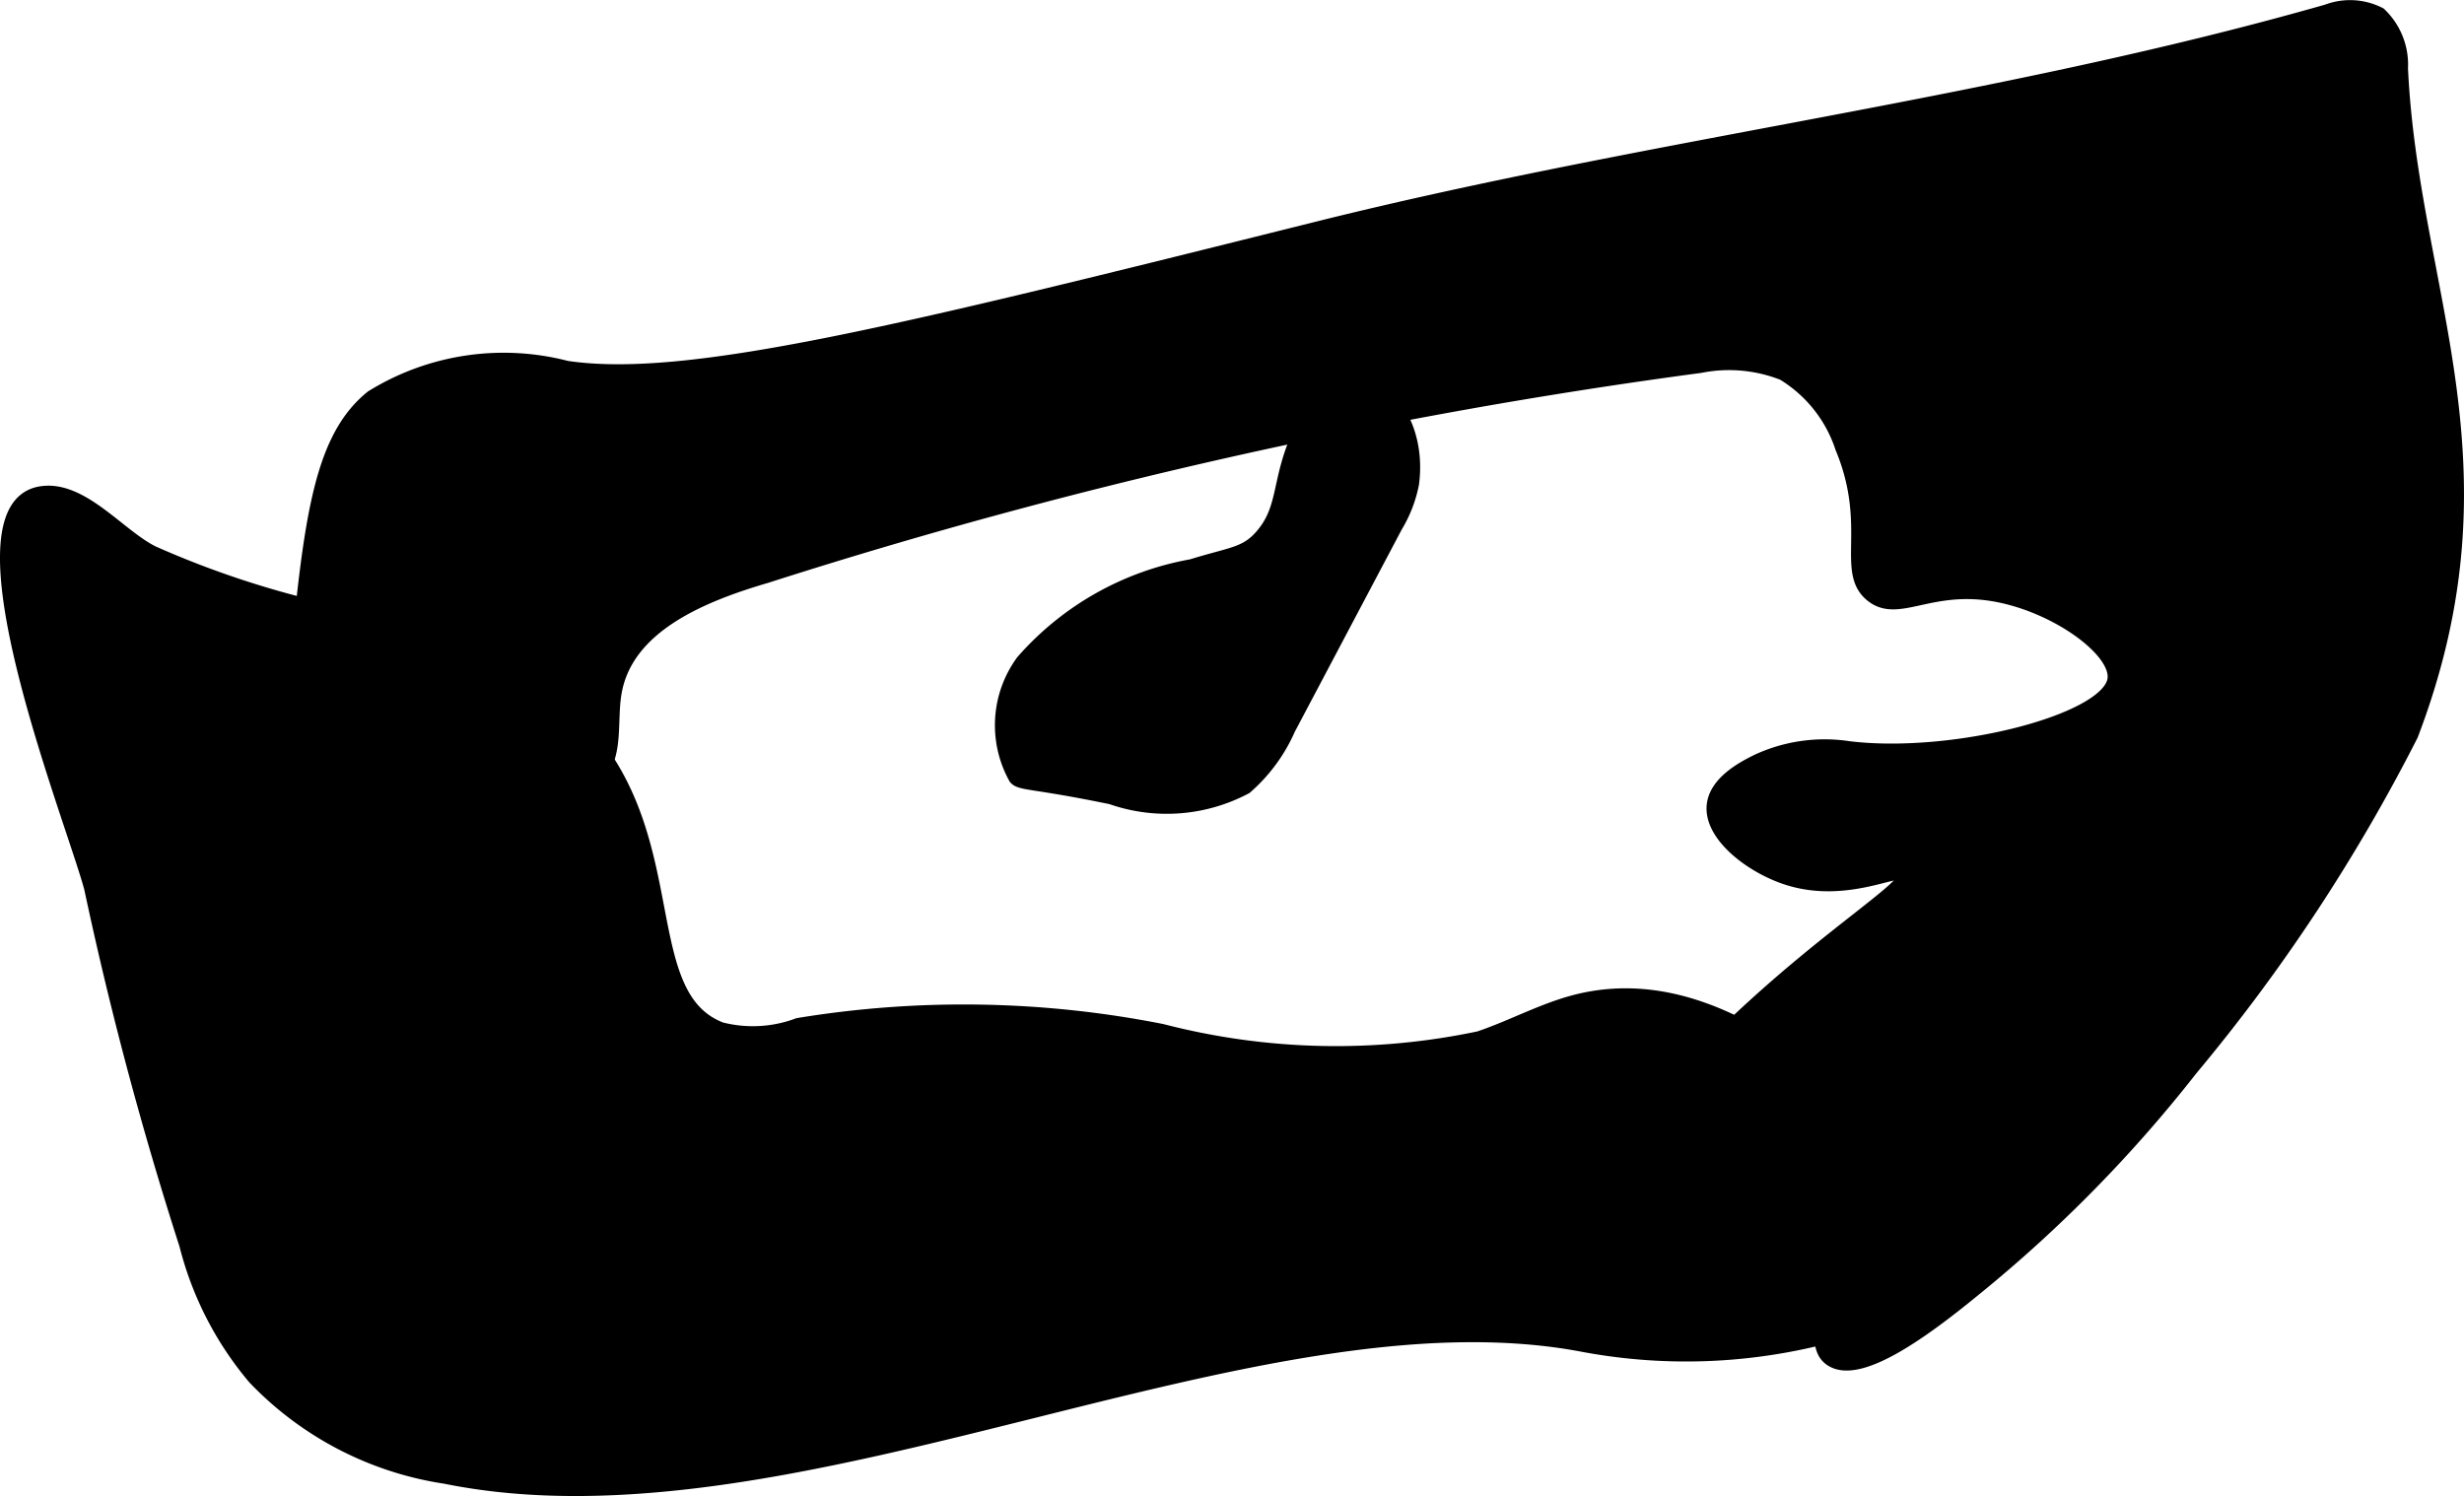
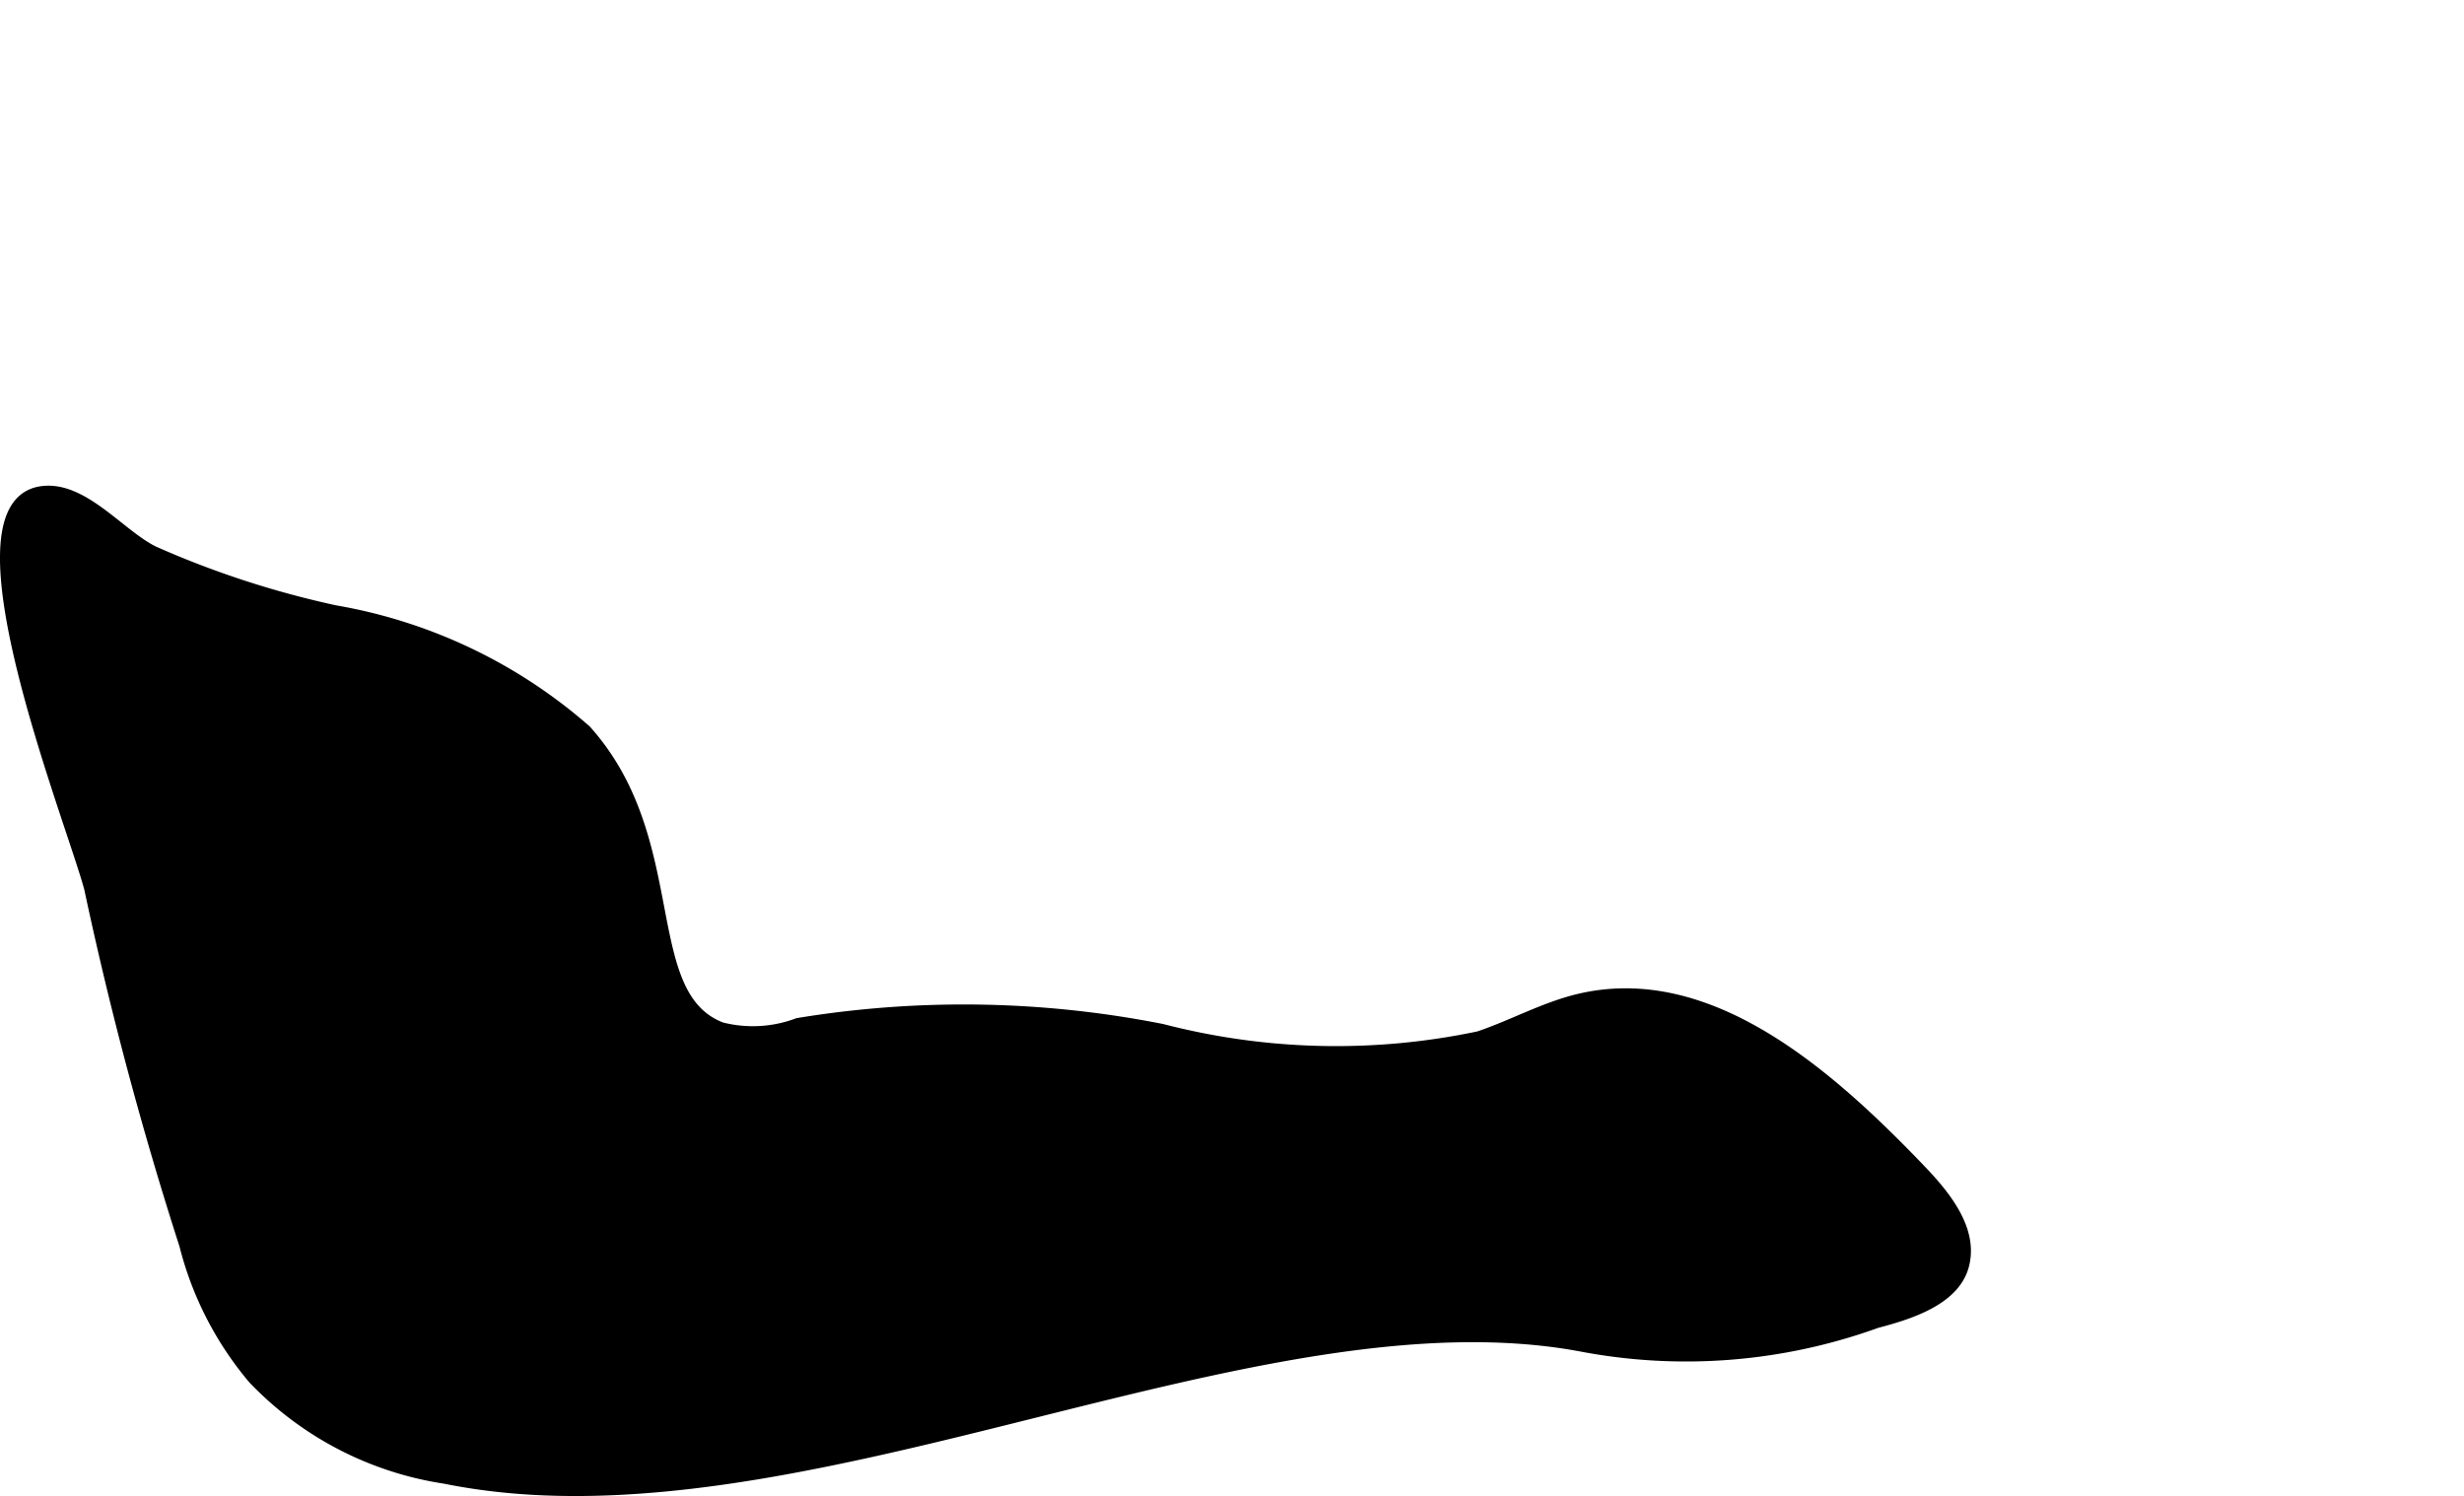
<svg xmlns="http://www.w3.org/2000/svg" version="1.1" width="9.855mm" height="5.984mm" viewBox="0 0 27.935 16.962">
  <defs>
    <style type="text/css">
      .a {
        stroke: #000;
        stroke-miterlimit: 10;
        stroke-width: 0.15px;
      }
    </style>
  </defs>
-   <path class="a" d="M3.319,7.997a1.321,1.321,0,0,0,.189,1.044,1.156,1.156,0,0,0,1.417.167c.358-.266.347-.792.542-.792.135 0.0.141.254.388.415a.779.779,0,0,0,.945-.051c.198-.255.116-.621.175-.939.137-.746.987-1.092,1.714-1.305A61.262,61.262,0,0,1,19.275,4.154a1.67,1.67,0,0,1,.941.084,1.543,1.543,0,0,1,.665.839c.367.882.003,1.402.336,1.673.295.24.643-.121,1.358-.011.716.111,1.448.639,1.392.969-.081.473-1.842.914-3.009.77a1.815,1.815,0,0,0-1.033.147c-.133.066-.468.231-.5.5-.041.341.422.699.833.833.681.222,1.285-.147,1.333-.042.059.129-.861.679-1.914,1.678-.278.264-.51.507-.503.822.004.187.091.303.542.875a6.343,6.343,0,0,1,.75,1c.278.613.068.975.292,1.125.312.209,1.018-.294,1.625-.792a15.586,15.586,0,0,0,2.458-2.5,20.17,20.17,0,0,0,2.5-3.792c1.176-3.082.002-5.02-.116-7.558a.792.792,0,0,0-.245-.616A.734.734,0,0,0,26.383.124c-3.756,1.071-7.665,1.518-11.454,2.464-4.756,1.187-7.134,1.78-8.504,1.578A2.84,2.84,0,0,0,4.216,4.499C3.595,4.998,3.503,5.997,3.319,7.997Z" />
  <path class="a" d="M1.029,10.071A41.075,41.075,0,0,0,2.107,14.112,3.768,3.768,0,0,0,2.883,15.624a3.772,3.772,0,0,0,2.167,1.125c3.974.805,9.128-2.197,12.875-1.5a6.338,6.338,0,0,0,3.346-.265c.371-.097.863-.253.973-.622.119-.401-.193-.789-.483-1.091-1.046-1.092-2.399-2.282-3.868-1.926-.389.095-.744.294-1.124.422a7.867,7.867,0,0,1-3.597-.083,11.577,11.577,0,0,0-4.123-.067,1.461,1.461,0,0,1-.874.048c-.979-.374-.417-2.121-1.542-3.375A5.789,5.789,0,0,0,3.795,6.937a10.63,10.63,0,0,1-2.061-.673c-.388-.191-.813-.757-1.279-.674C-.587,5.778.822,9.293,1.029,10.071Z" />
-   <path class="a" d="M11.51,8.821c.063.072.192.039,1.088.224a1.907,1.907,0,0,0,1.525-.116,1.883,1.883,0,0,0,.489-.665l1.215-2.298a1.474,1.474,0,0,0,.186-.482c.128-.959-.755-1.649-1.263-.613-.277.565-.162.89-.463,1.22-.173.19-.335.187-.778.324A3.323,3.323,0,0,0,11.591,7.499,1.228,1.228,0,0,0,11.51,8.821Z" />
</svg>